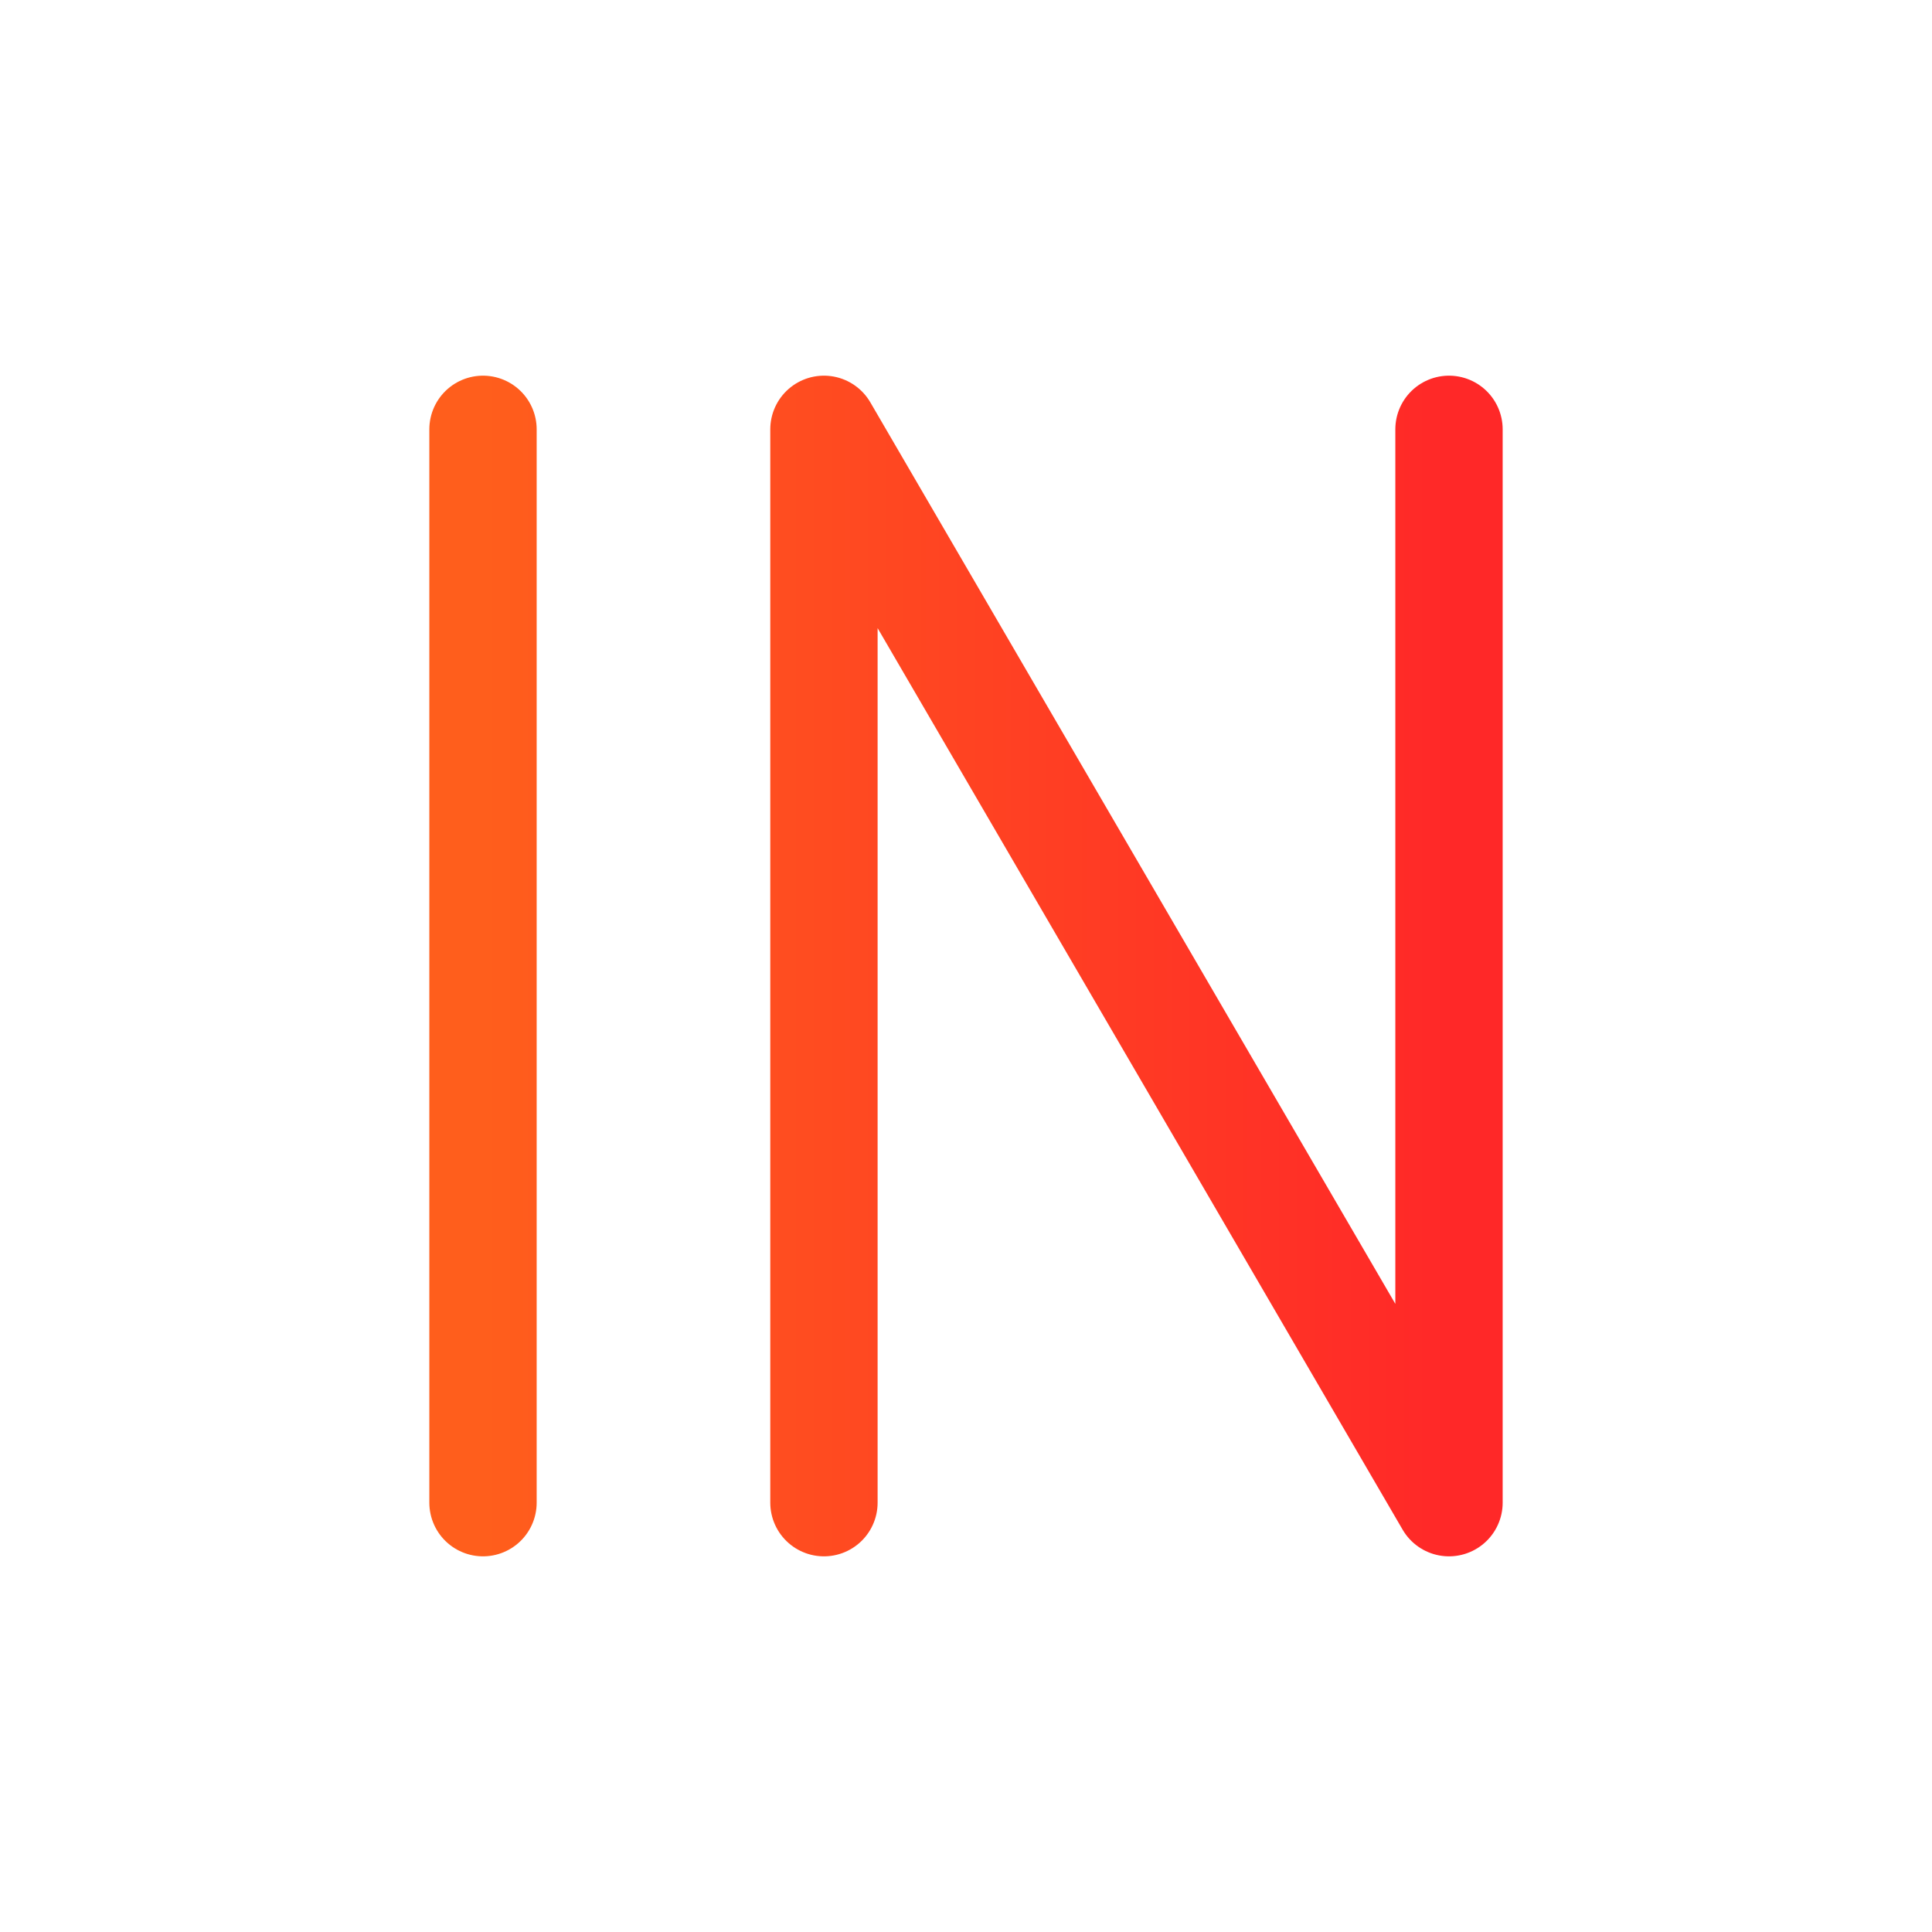
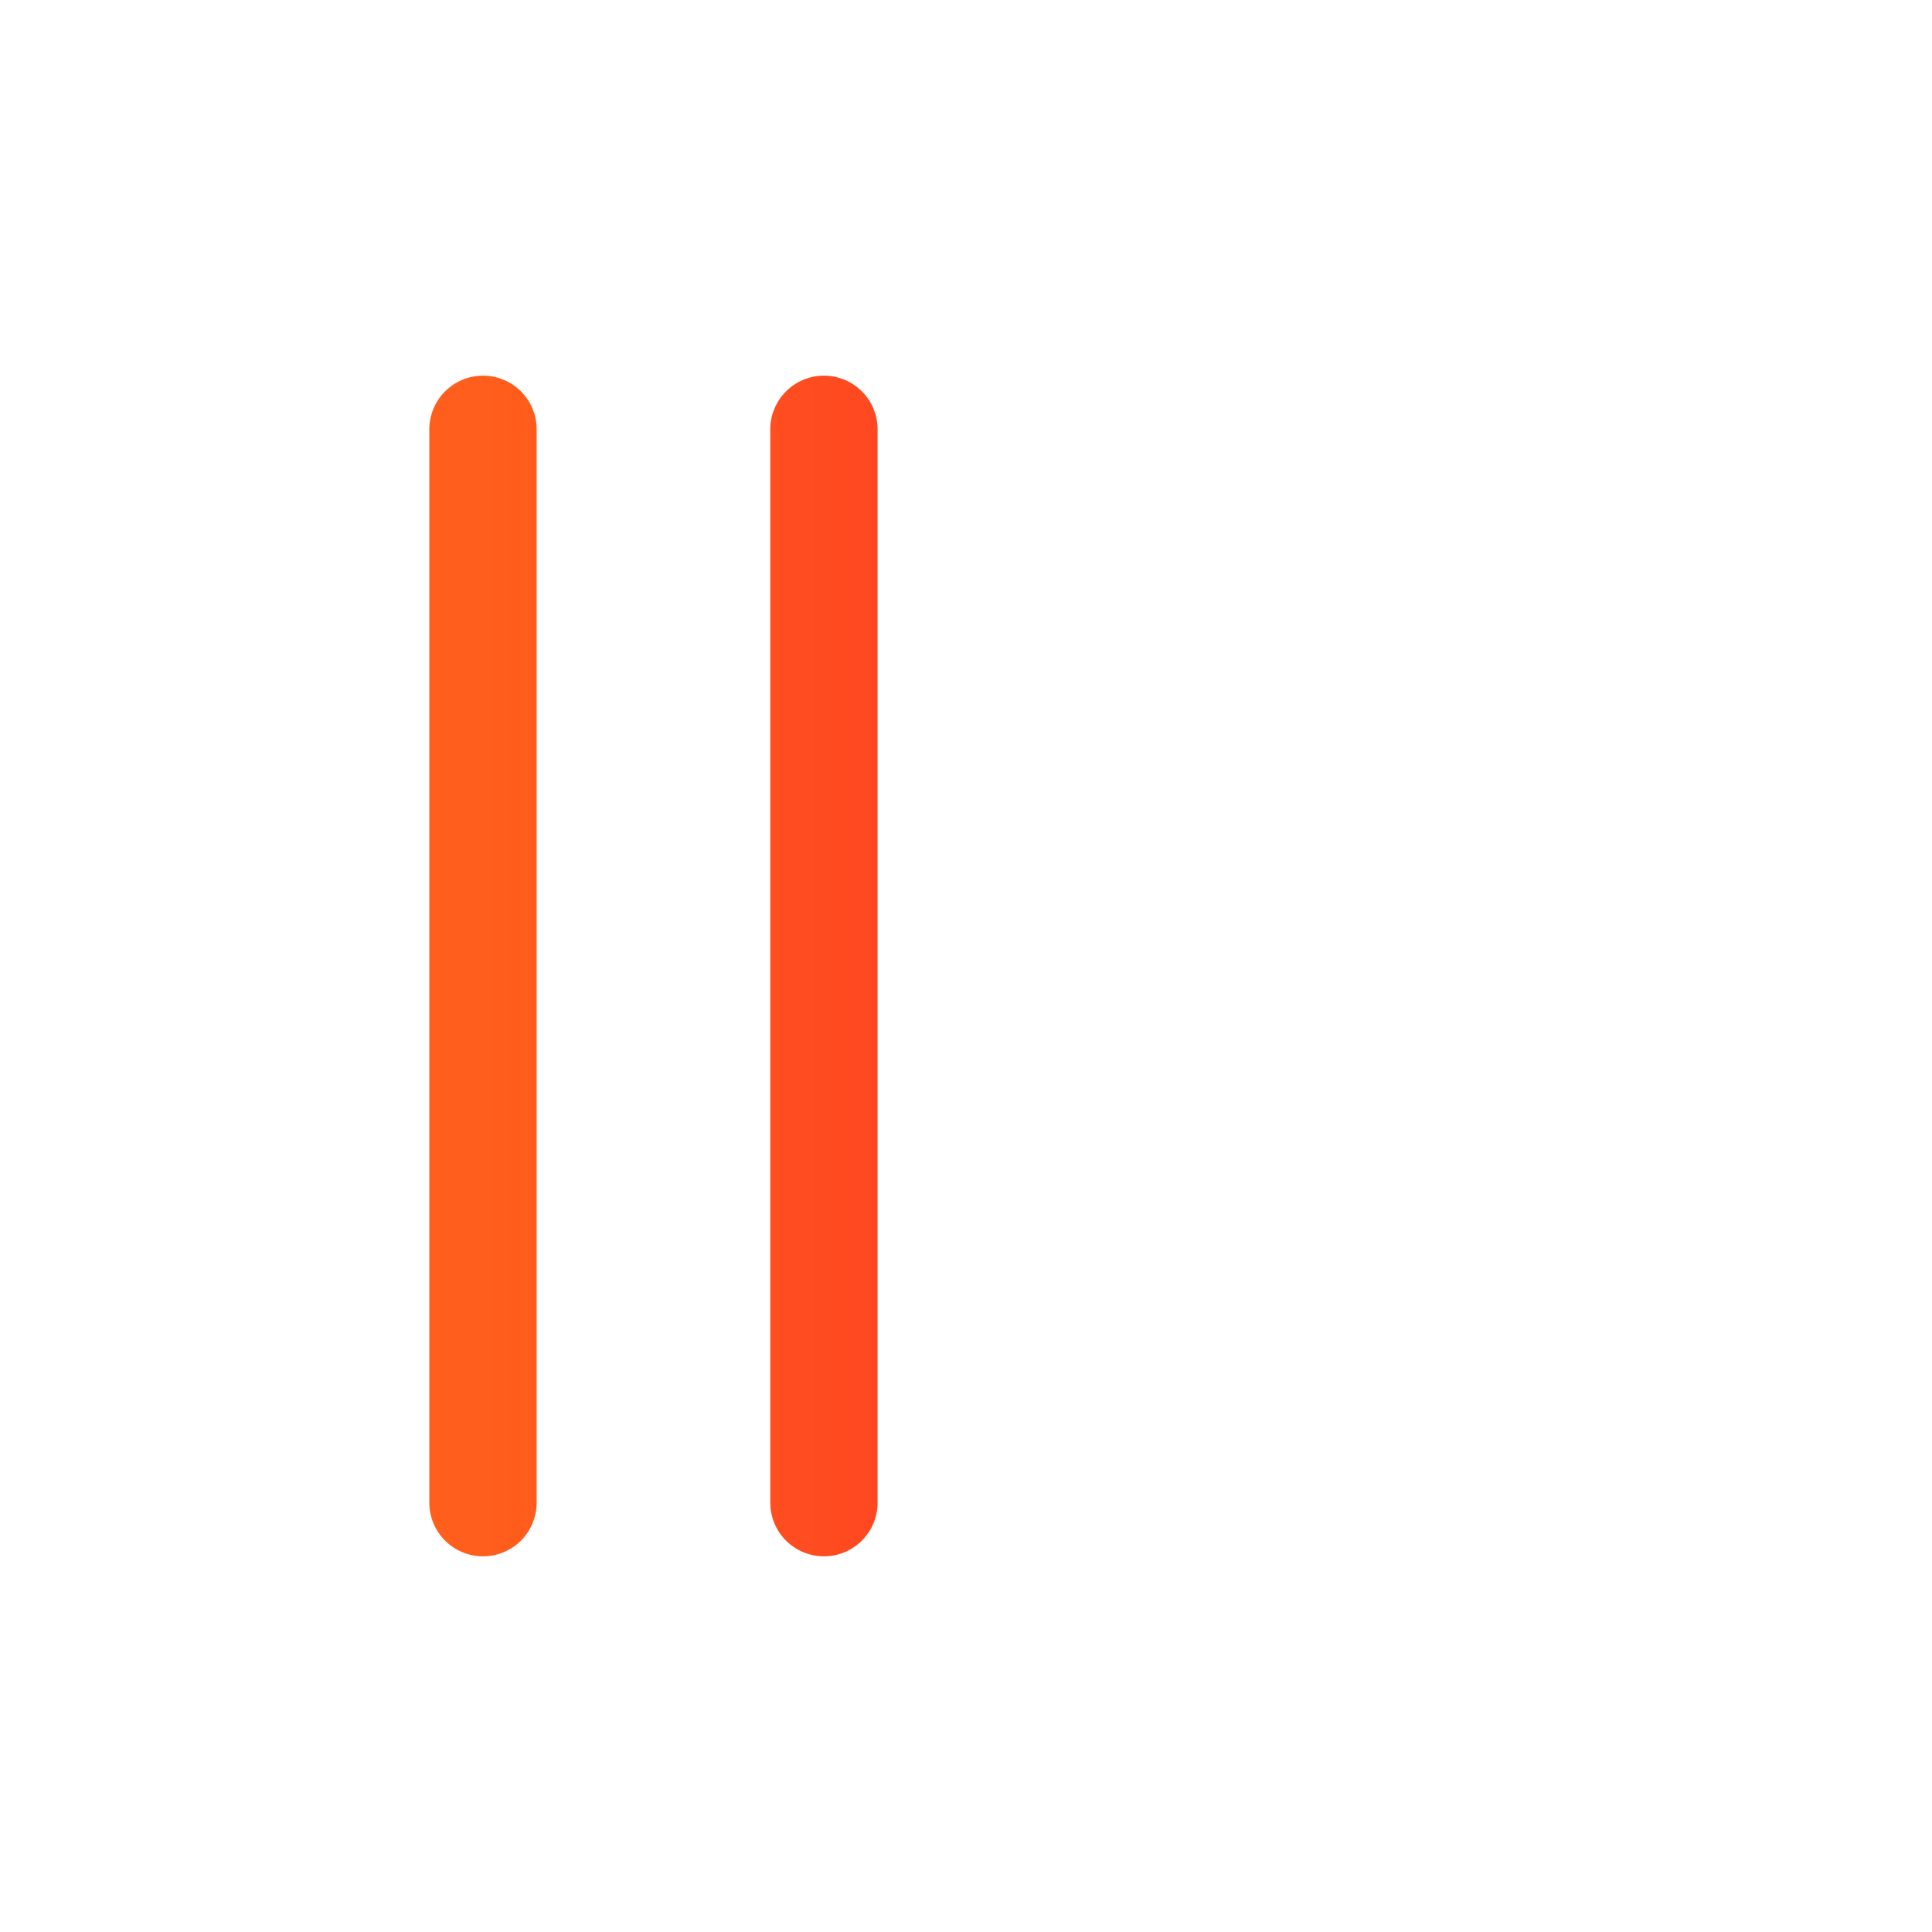
<svg xmlns="http://www.w3.org/2000/svg" width="36" height="36" viewBox="0 0 36 36" fill="none">
-   <path d="M9 28V8M15.353 28V8L27 28V8" stroke="url(#paint0_linear_1349_5221)" stroke-width="2" stroke-linecap="round" stroke-linejoin="round" />
+   <path d="M9 28V8M15.353 28V8V8" stroke="url(#paint0_linear_1349_5221)" stroke-width="2" stroke-linecap="round" stroke-linejoin="round" />
  <defs>
    <linearGradient id="paint0_linear_1349_5221" x1="27" y1="17.899" x2="9" y2="17.899" gradientUnits="userSpaceOnUse">
      <stop stop-color="#FF2828" />
      <stop offset="1" stop-color="#FF5E1C" />
    </linearGradient>
  </defs>
</svg>